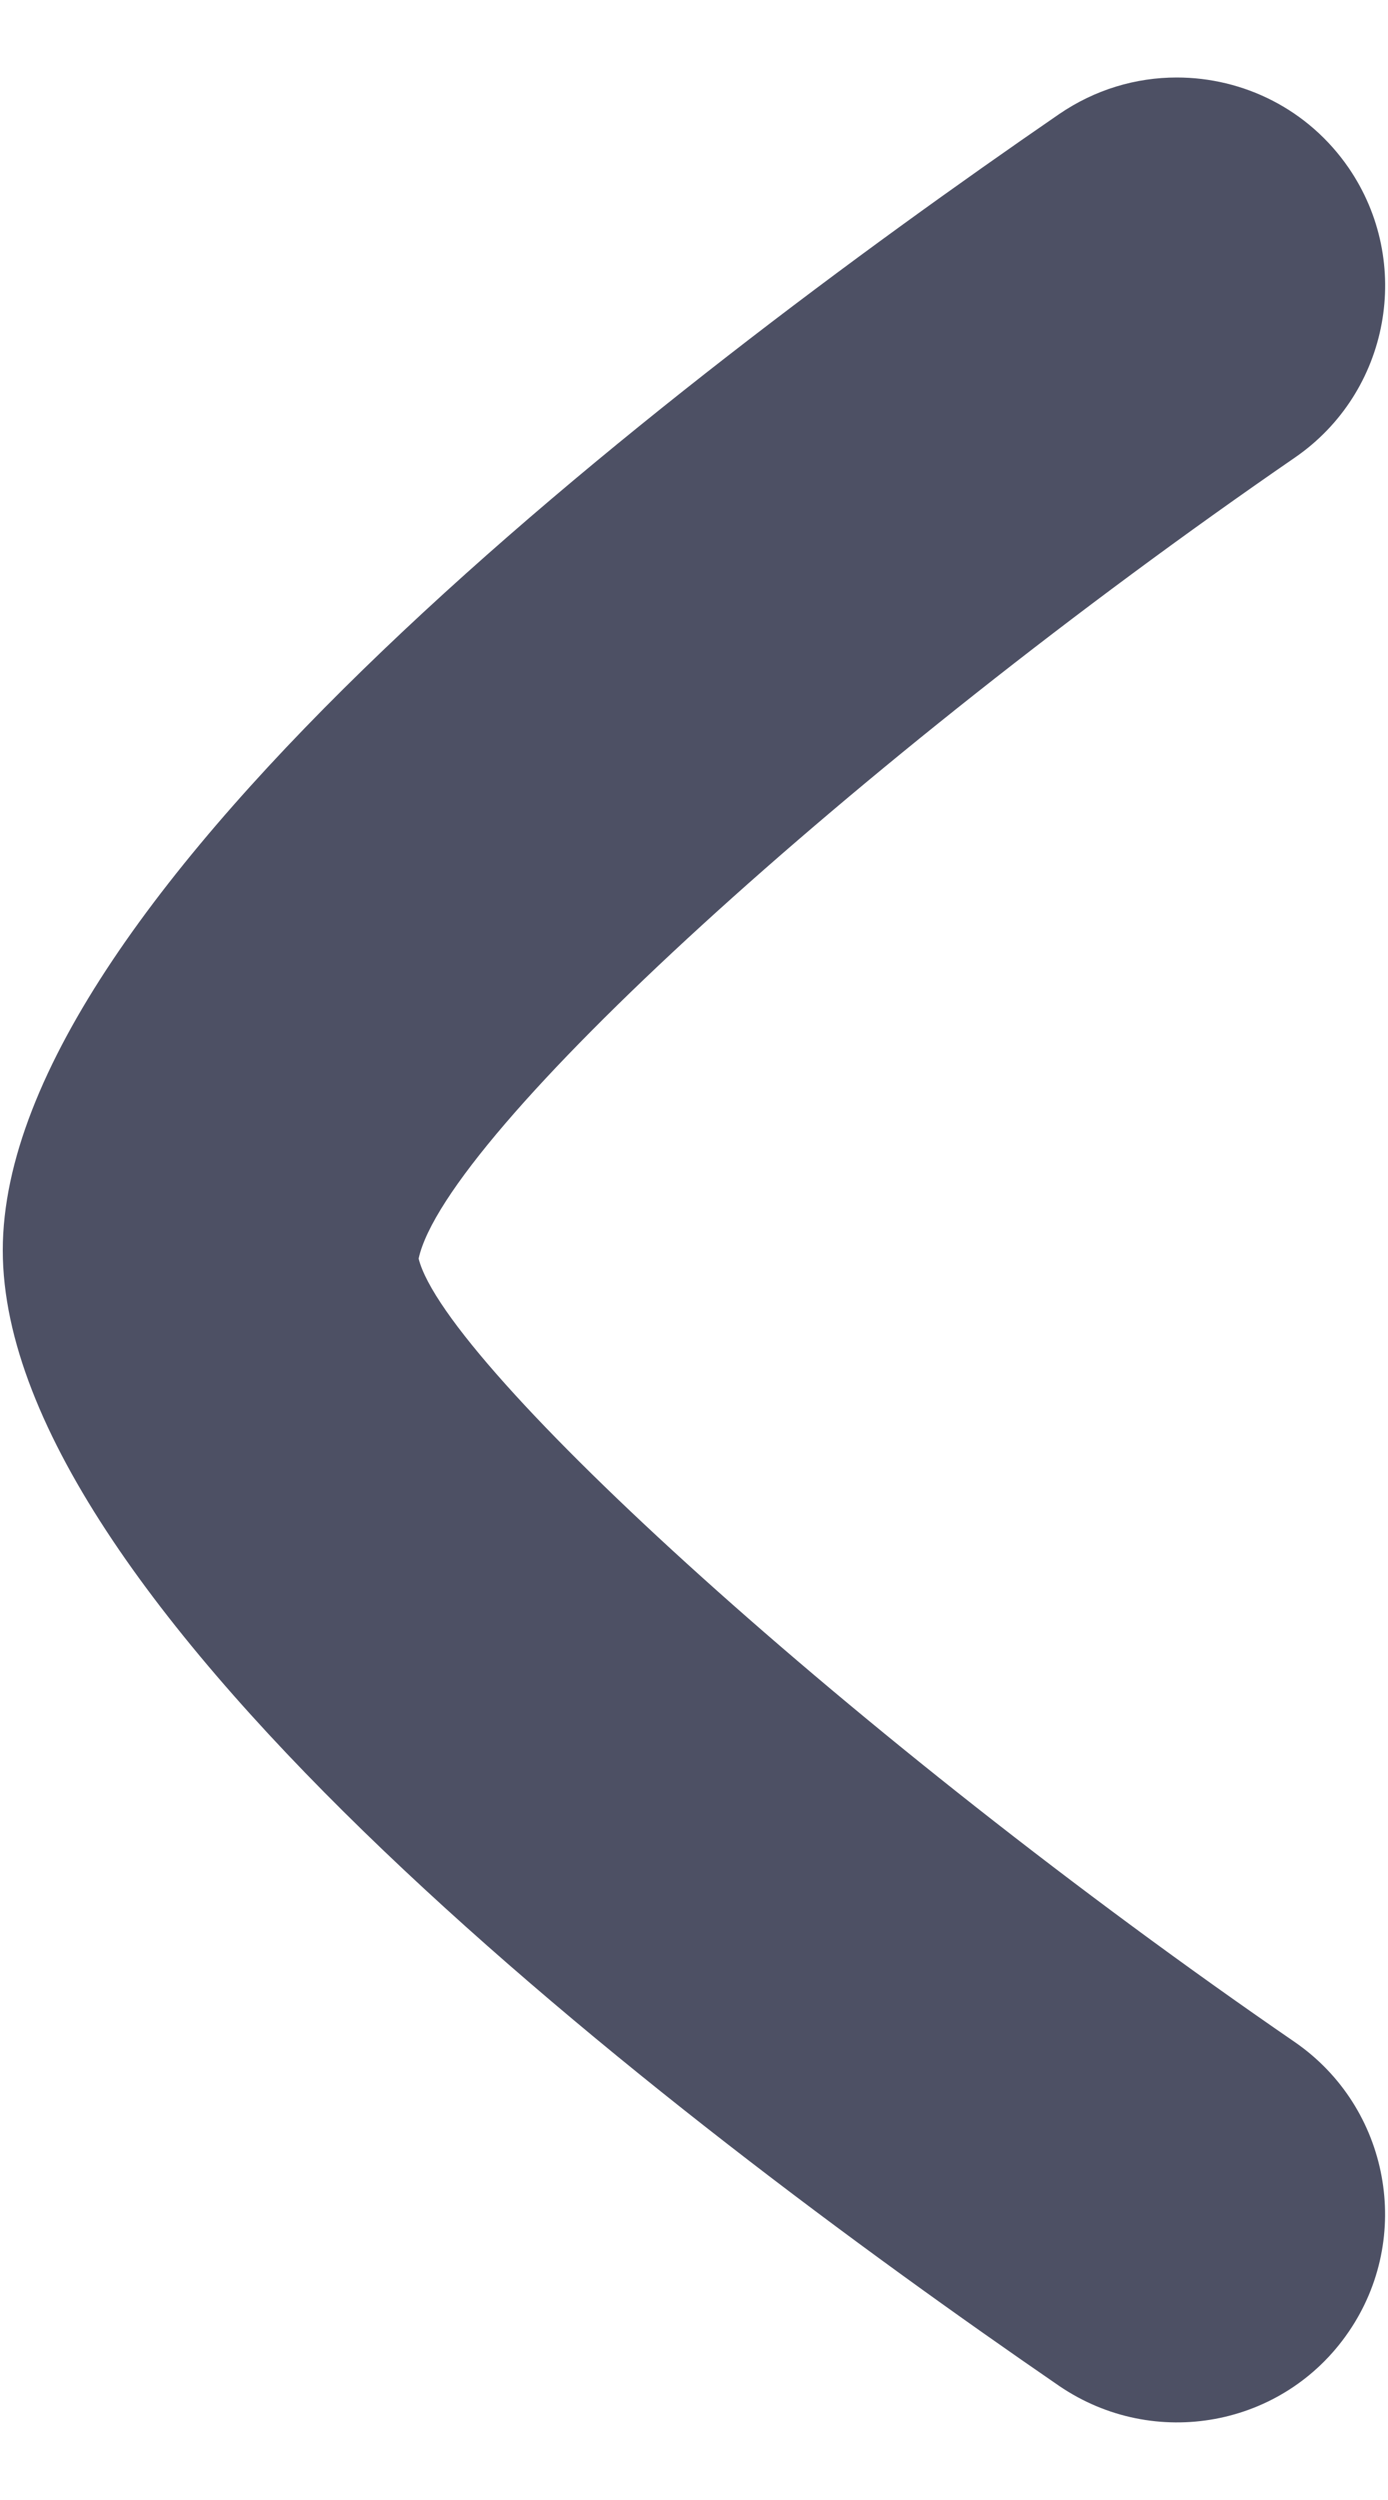
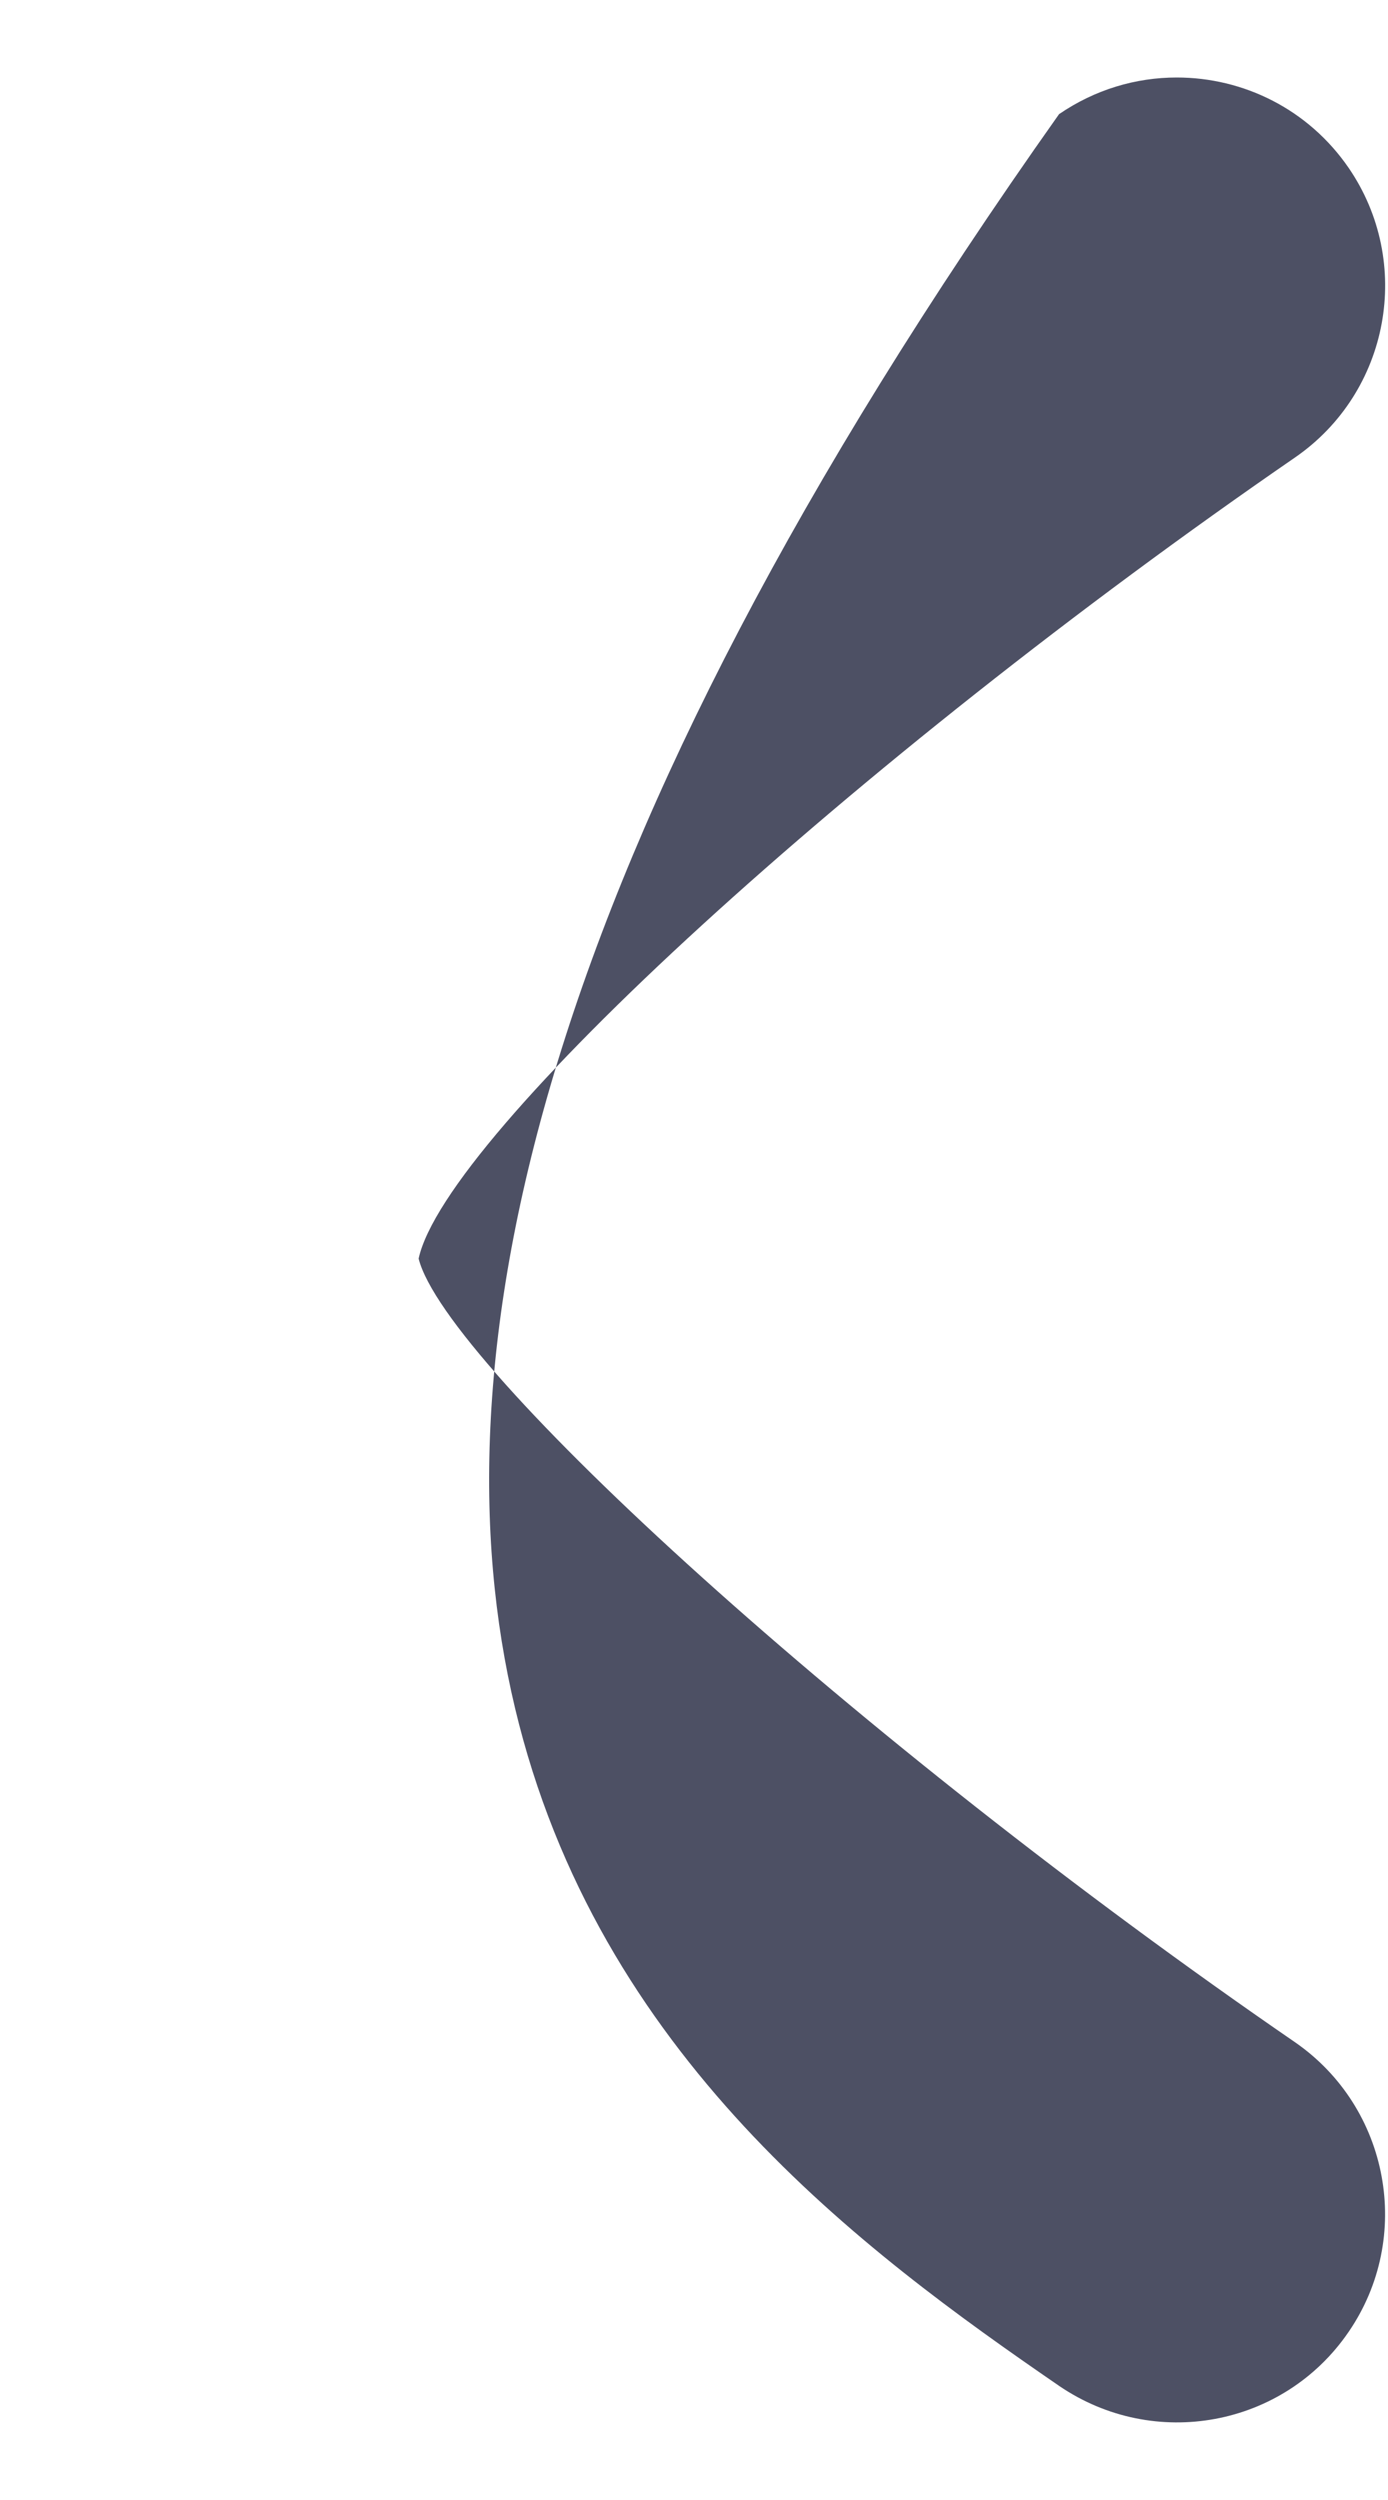
<svg xmlns="http://www.w3.org/2000/svg" width="10" height="18" viewBox="0 0 10 18" fill="none">
-   <path d="M8.478 0.558C8.184 0.558 7.89 0.644 7.63 0.822C4.788 2.776 0.02 6.436 0.02 9.002C0.02 11.568 4.788 15.226 7.63 17.178C8.316 17.646 9.248 17.474 9.716 16.79C10.184 16.108 10.01 15.174 9.33 14.704C6.162 12.528 3.21 9.834 3.016 9.062C3.21 8.17 6.162 5.474 9.33 3.294C10.012 2.824 10.184 1.89 9.716 1.208C9.424 0.784 8.956 0.558 8.478 0.558Z" fill="#4D5064" />
+   <path d="M8.478 0.558C8.184 0.558 7.89 0.644 7.63 0.822C0.02 11.568 4.788 15.226 7.63 17.178C8.316 17.646 9.248 17.474 9.716 16.79C10.184 16.108 10.01 15.174 9.33 14.704C6.162 12.528 3.21 9.834 3.016 9.062C3.21 8.17 6.162 5.474 9.33 3.294C10.012 2.824 10.184 1.89 9.716 1.208C9.424 0.784 8.956 0.558 8.478 0.558Z" fill="#4D5064" />
</svg>